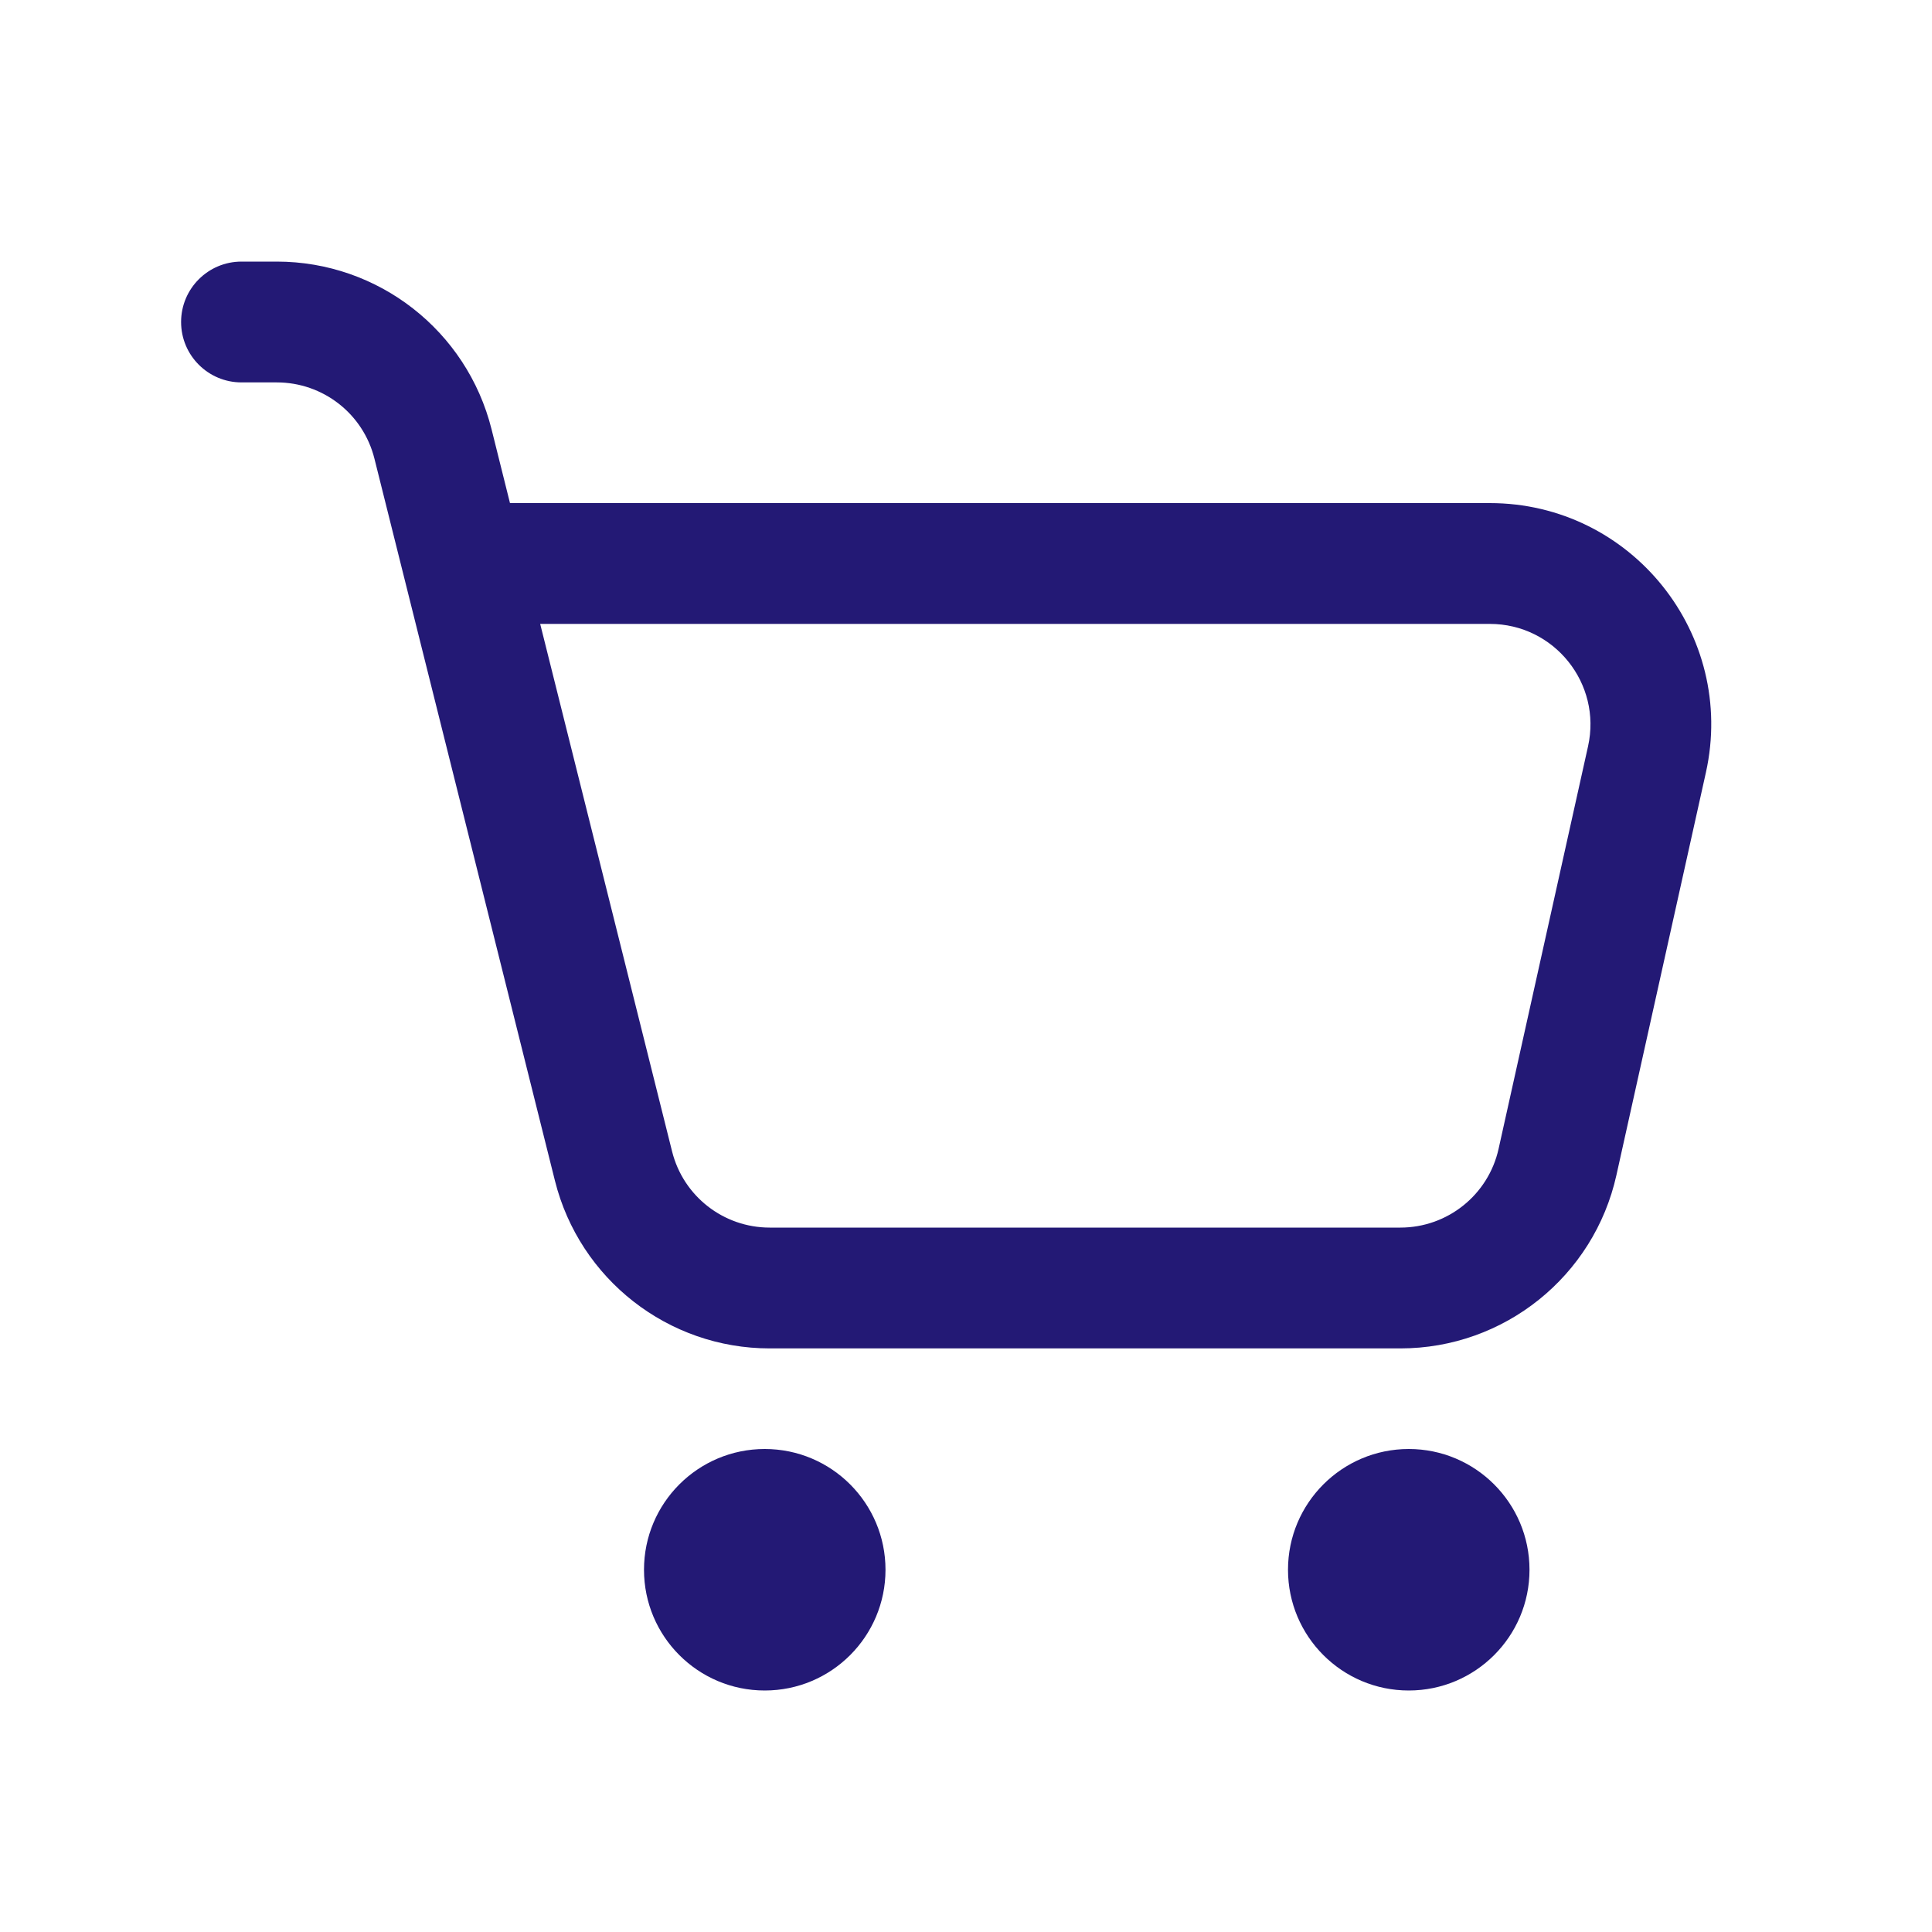
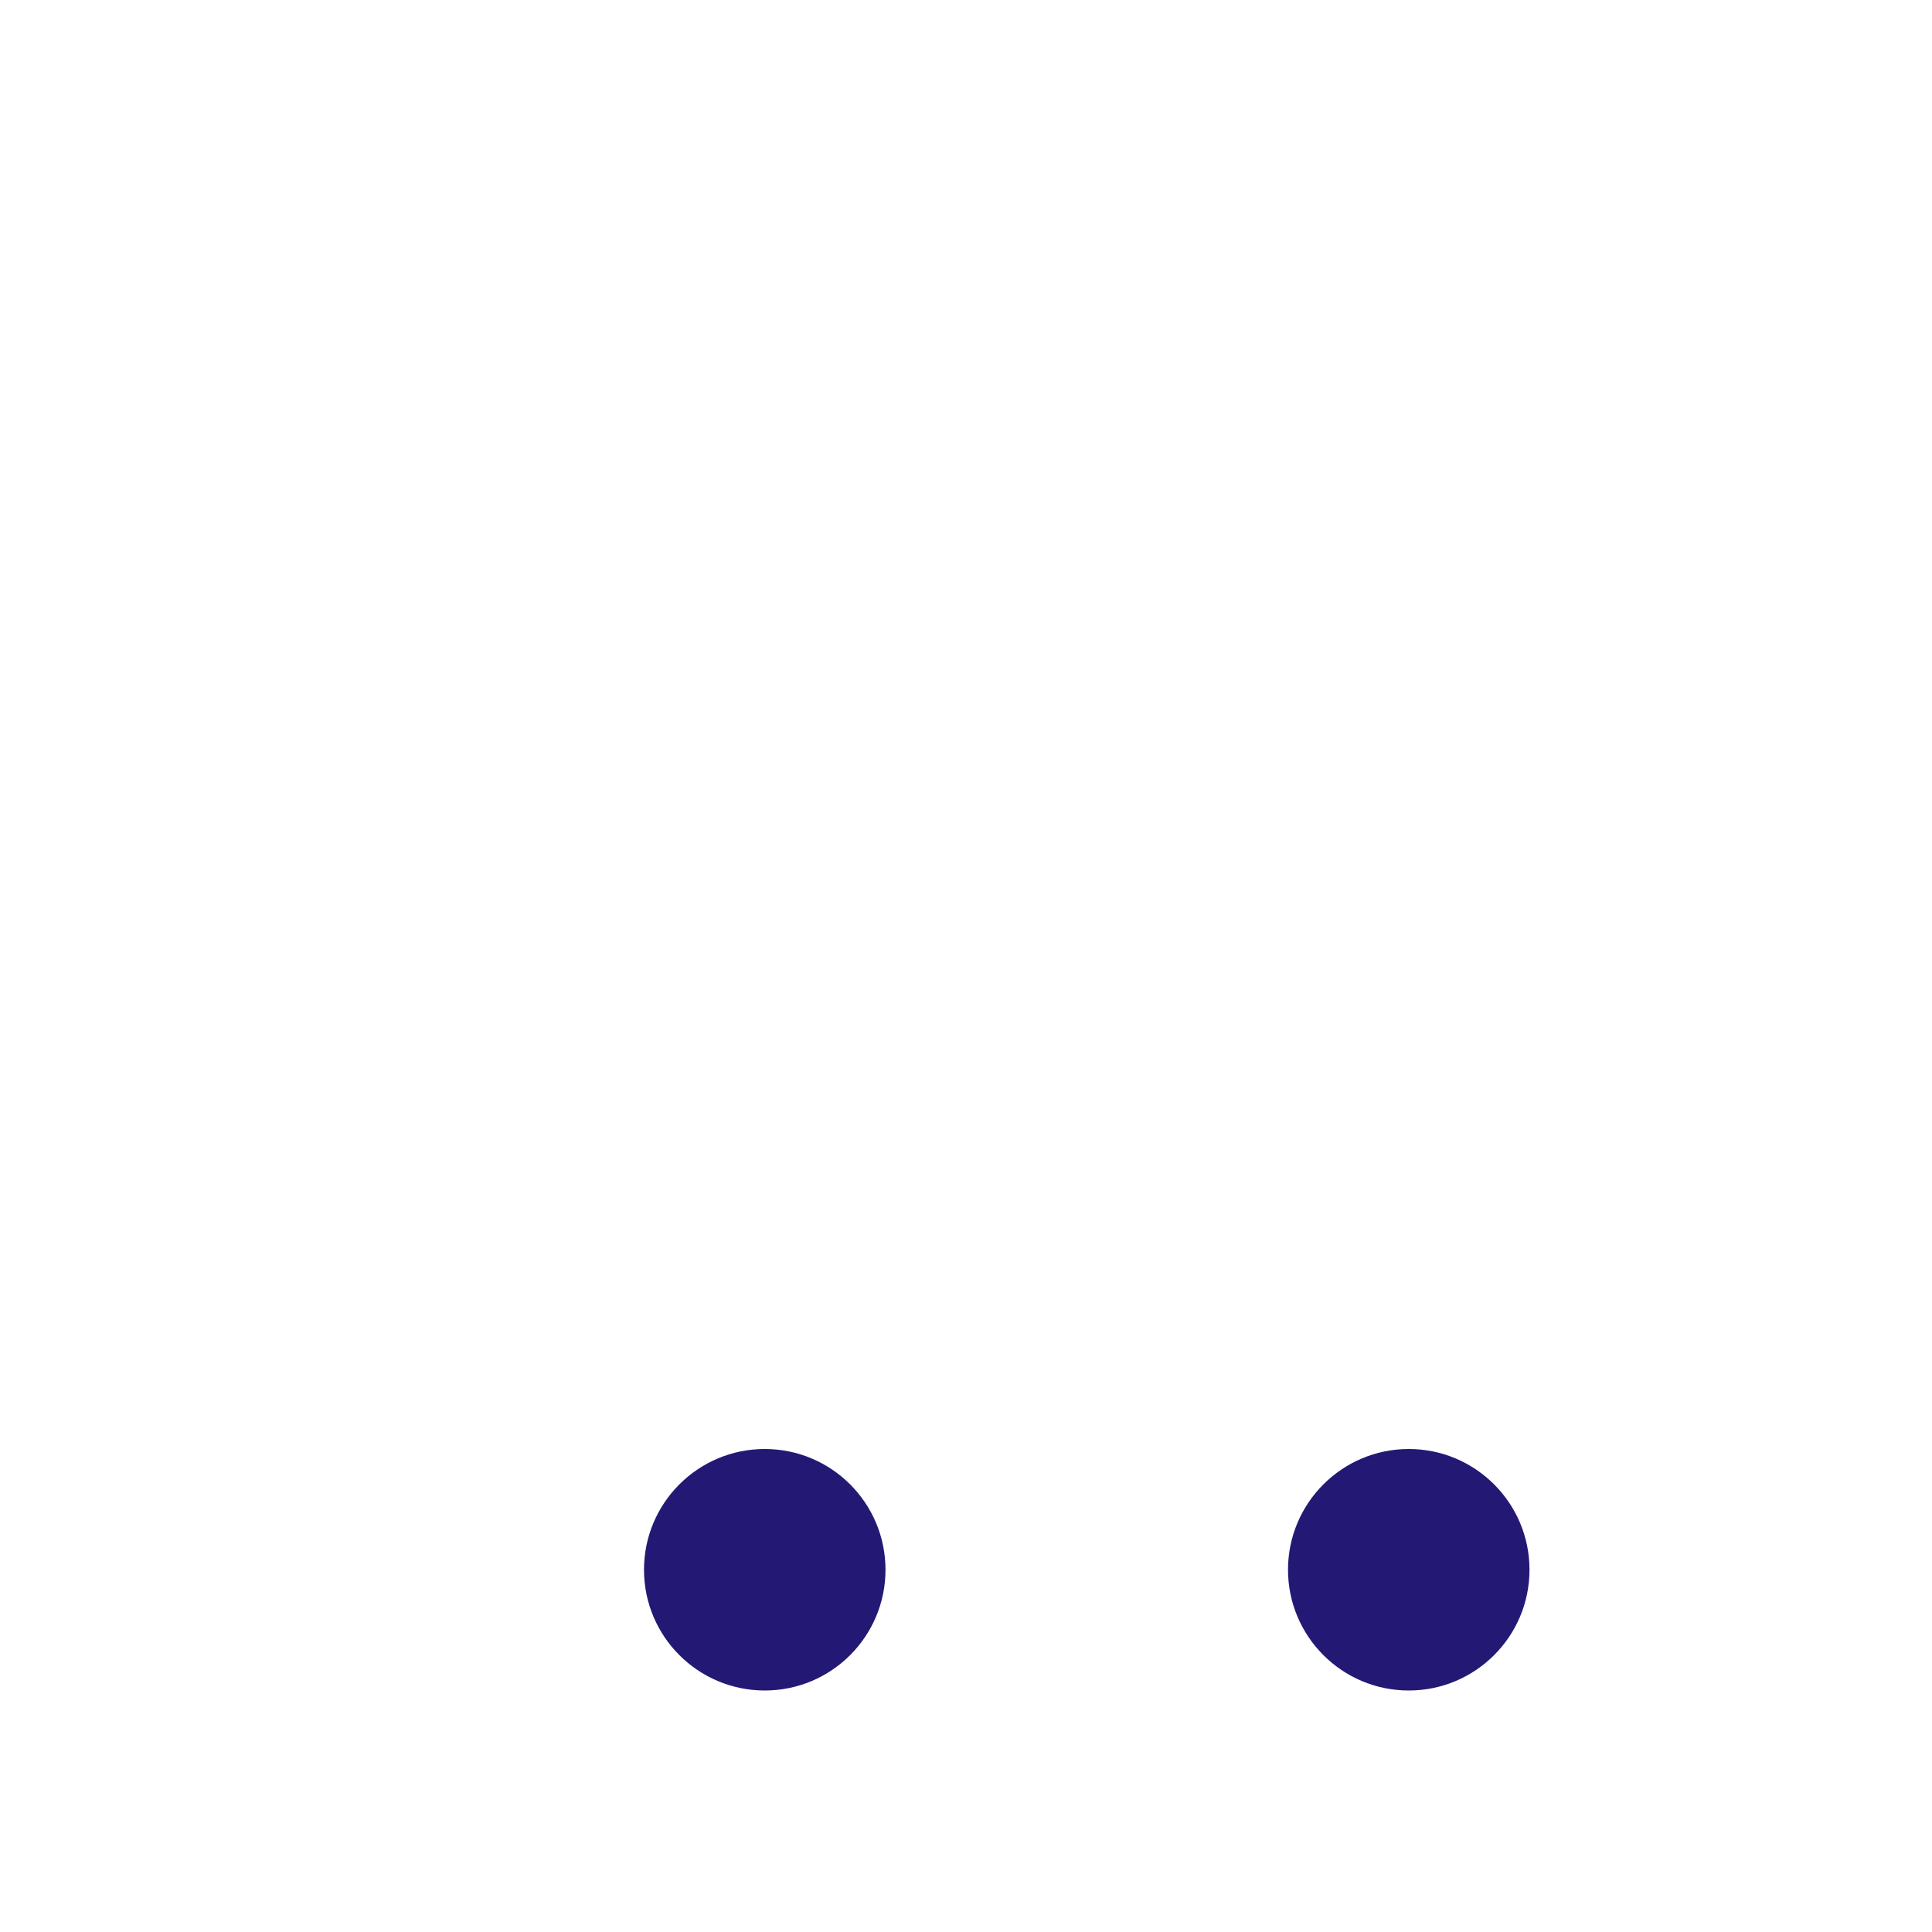
<svg xmlns="http://www.w3.org/2000/svg" width="30" height="30" viewBox="0 0 30 30" fill="none">
-   <path fill-rule="evenodd" clip-rule="evenodd" d="M2.812 5C2.812 4.482 3.232 4.062 3.75 4.062H4.298C5.875 4.062 7.25 5.136 7.633 6.666L7.919 7.812H23.134C25.333 7.812 26.966 9.849 26.489 11.996L25.1 18.246C24.751 19.819 23.356 20.938 21.745 20.938H11.952C10.375 20.938 9 19.864 8.617 18.334L5.814 7.121C5.64 6.425 5.015 5.938 4.298 5.938H3.75C3.232 5.938 2.812 5.518 2.812 5ZM8.388 9.688L10.436 17.879C10.61 18.575 11.235 19.062 11.952 19.062H21.745C22.477 19.062 23.111 18.554 23.27 17.839L24.659 11.589C24.876 10.613 24.133 9.688 23.134 9.688H8.388Z" fill="#231975" />
  <path fill-rule="evenodd" clip-rule="evenodd" d="M13.75 24.375C13.75 25.41 12.911 26.25 11.875 26.25C10.839 26.25 10 25.41 10 24.375C10 23.34 10.839 22.5 11.875 22.5C12.911 22.5 13.75 23.34 13.75 24.375Z" fill="#231975" />
  <path fill-rule="evenodd" clip-rule="evenodd" d="M23.75 24.375C23.75 25.41 22.91 26.25 21.875 26.25C20.84 26.25 20 25.41 20 24.375C20 23.34 20.84 22.5 21.875 22.5C22.91 22.5 23.75 23.34 23.75 24.375Z" fill="#231975" />
</svg>